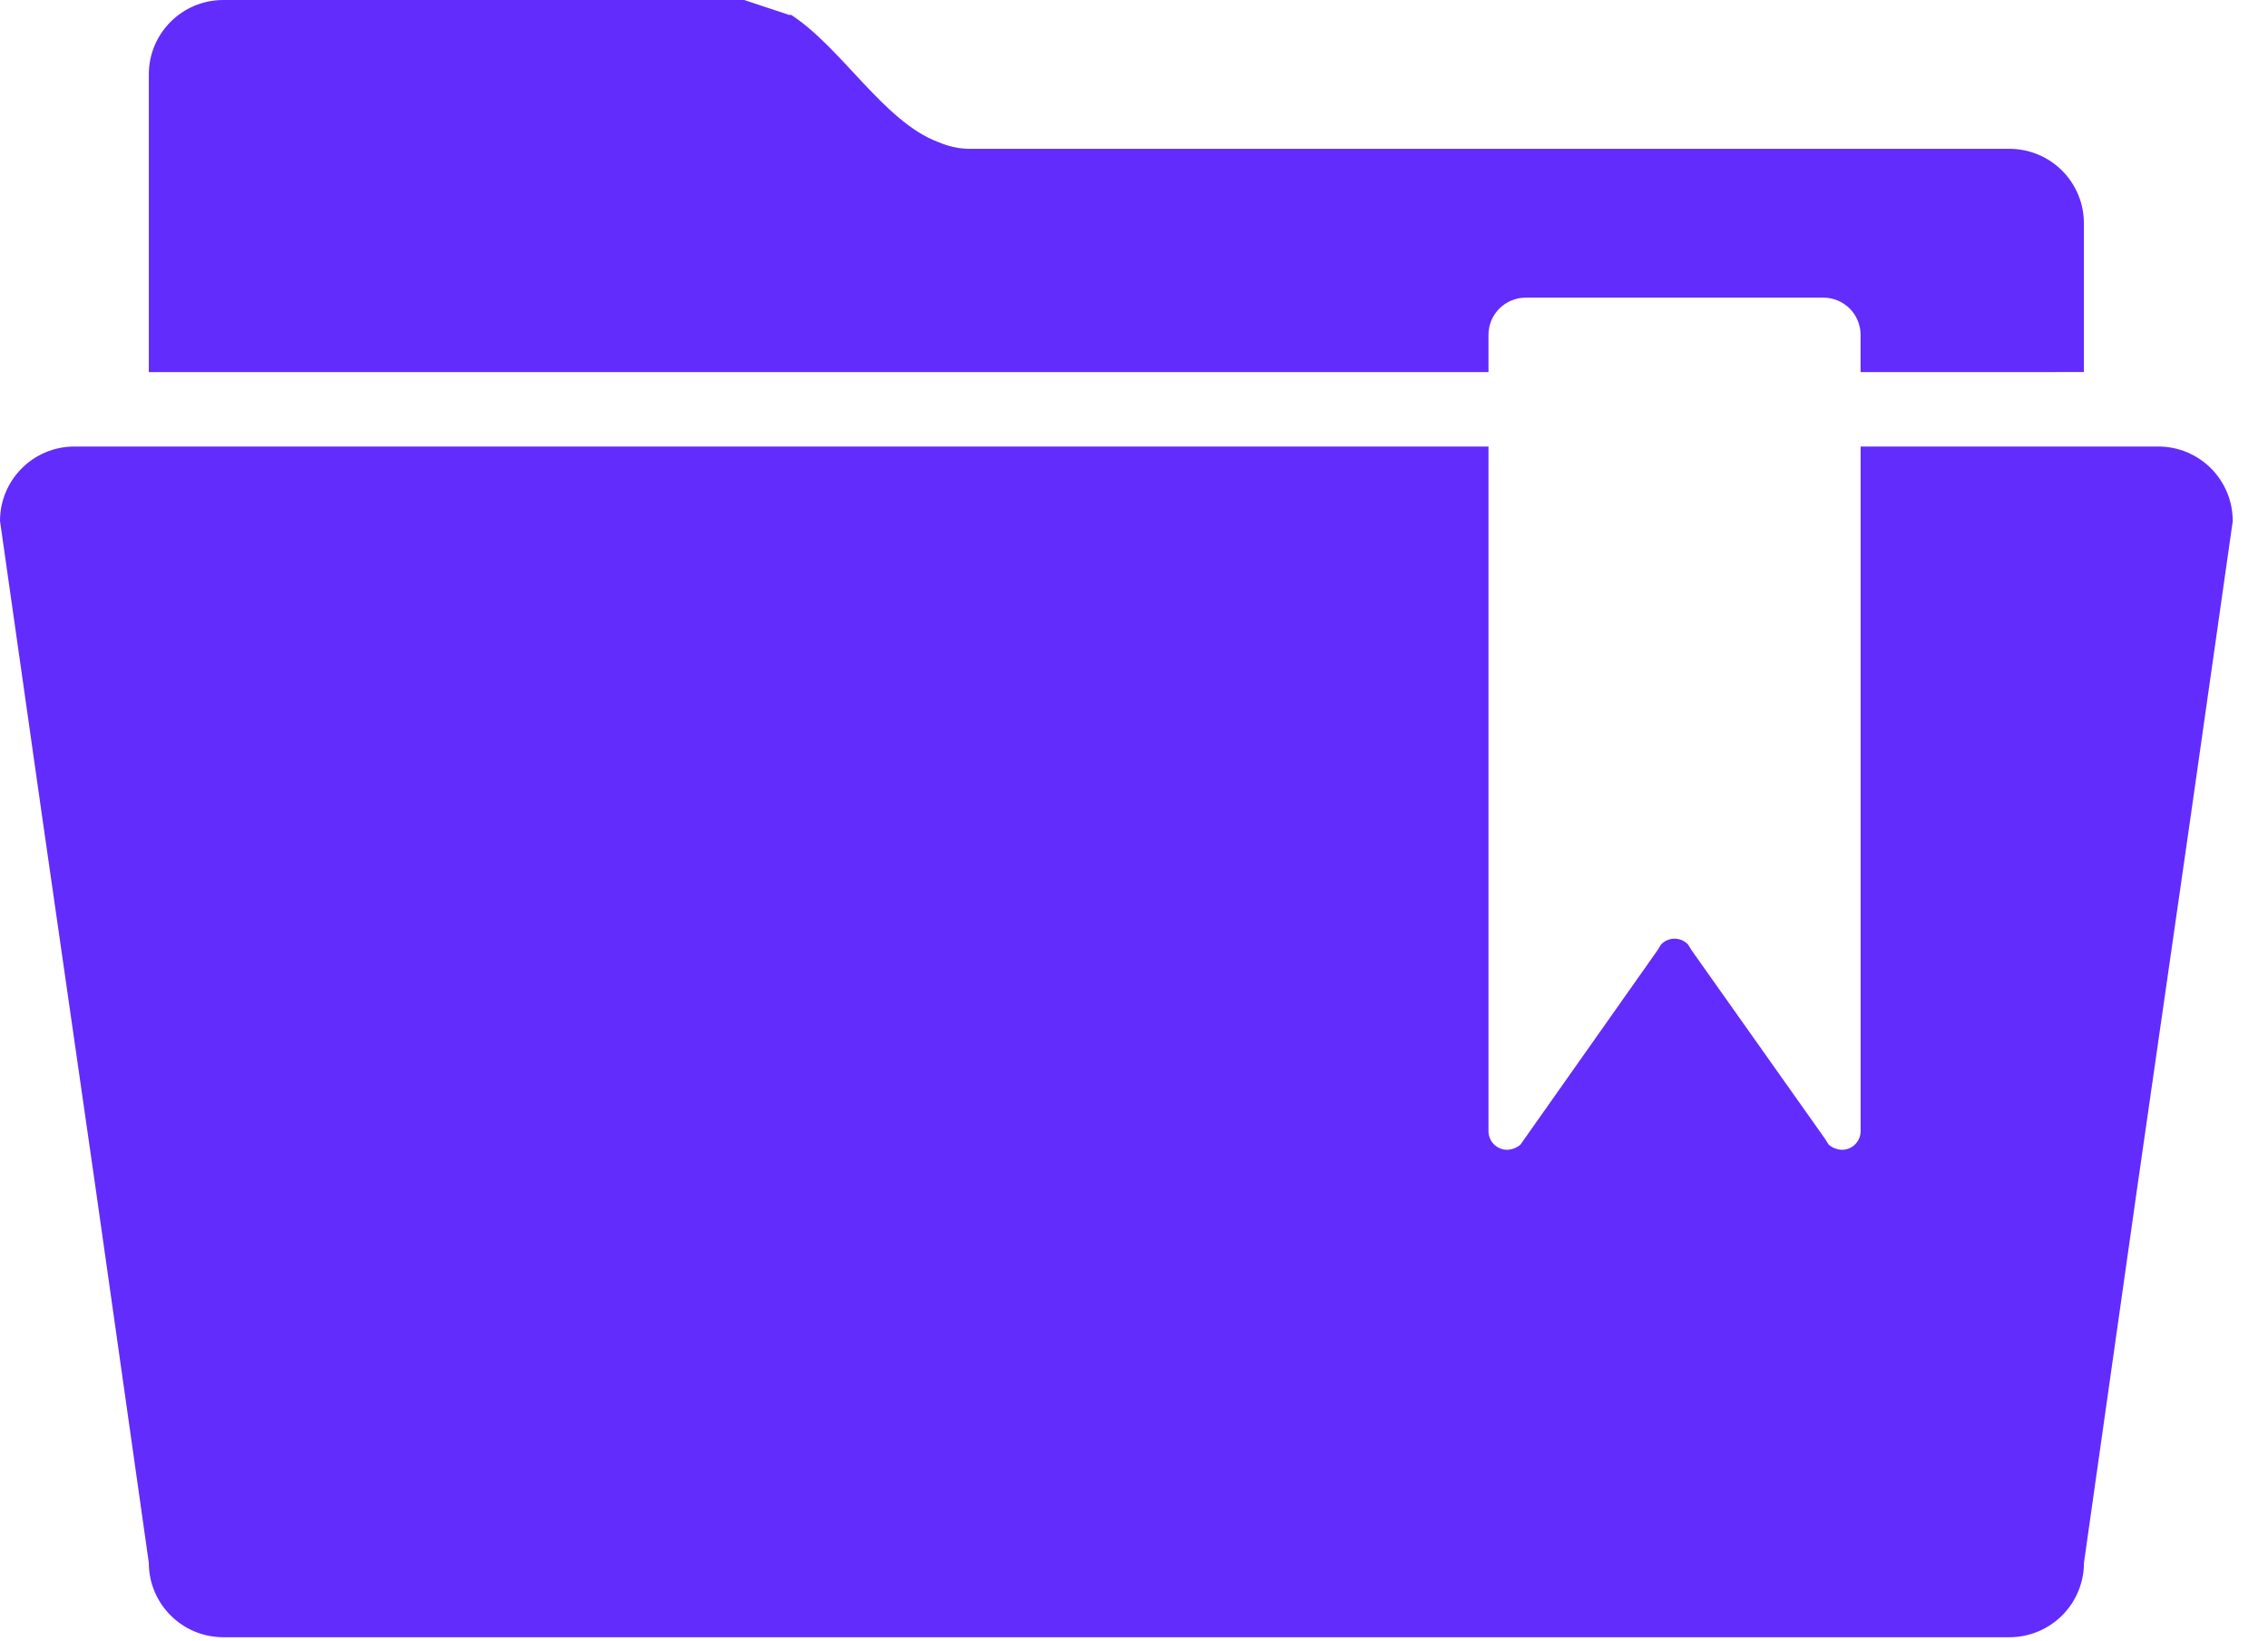
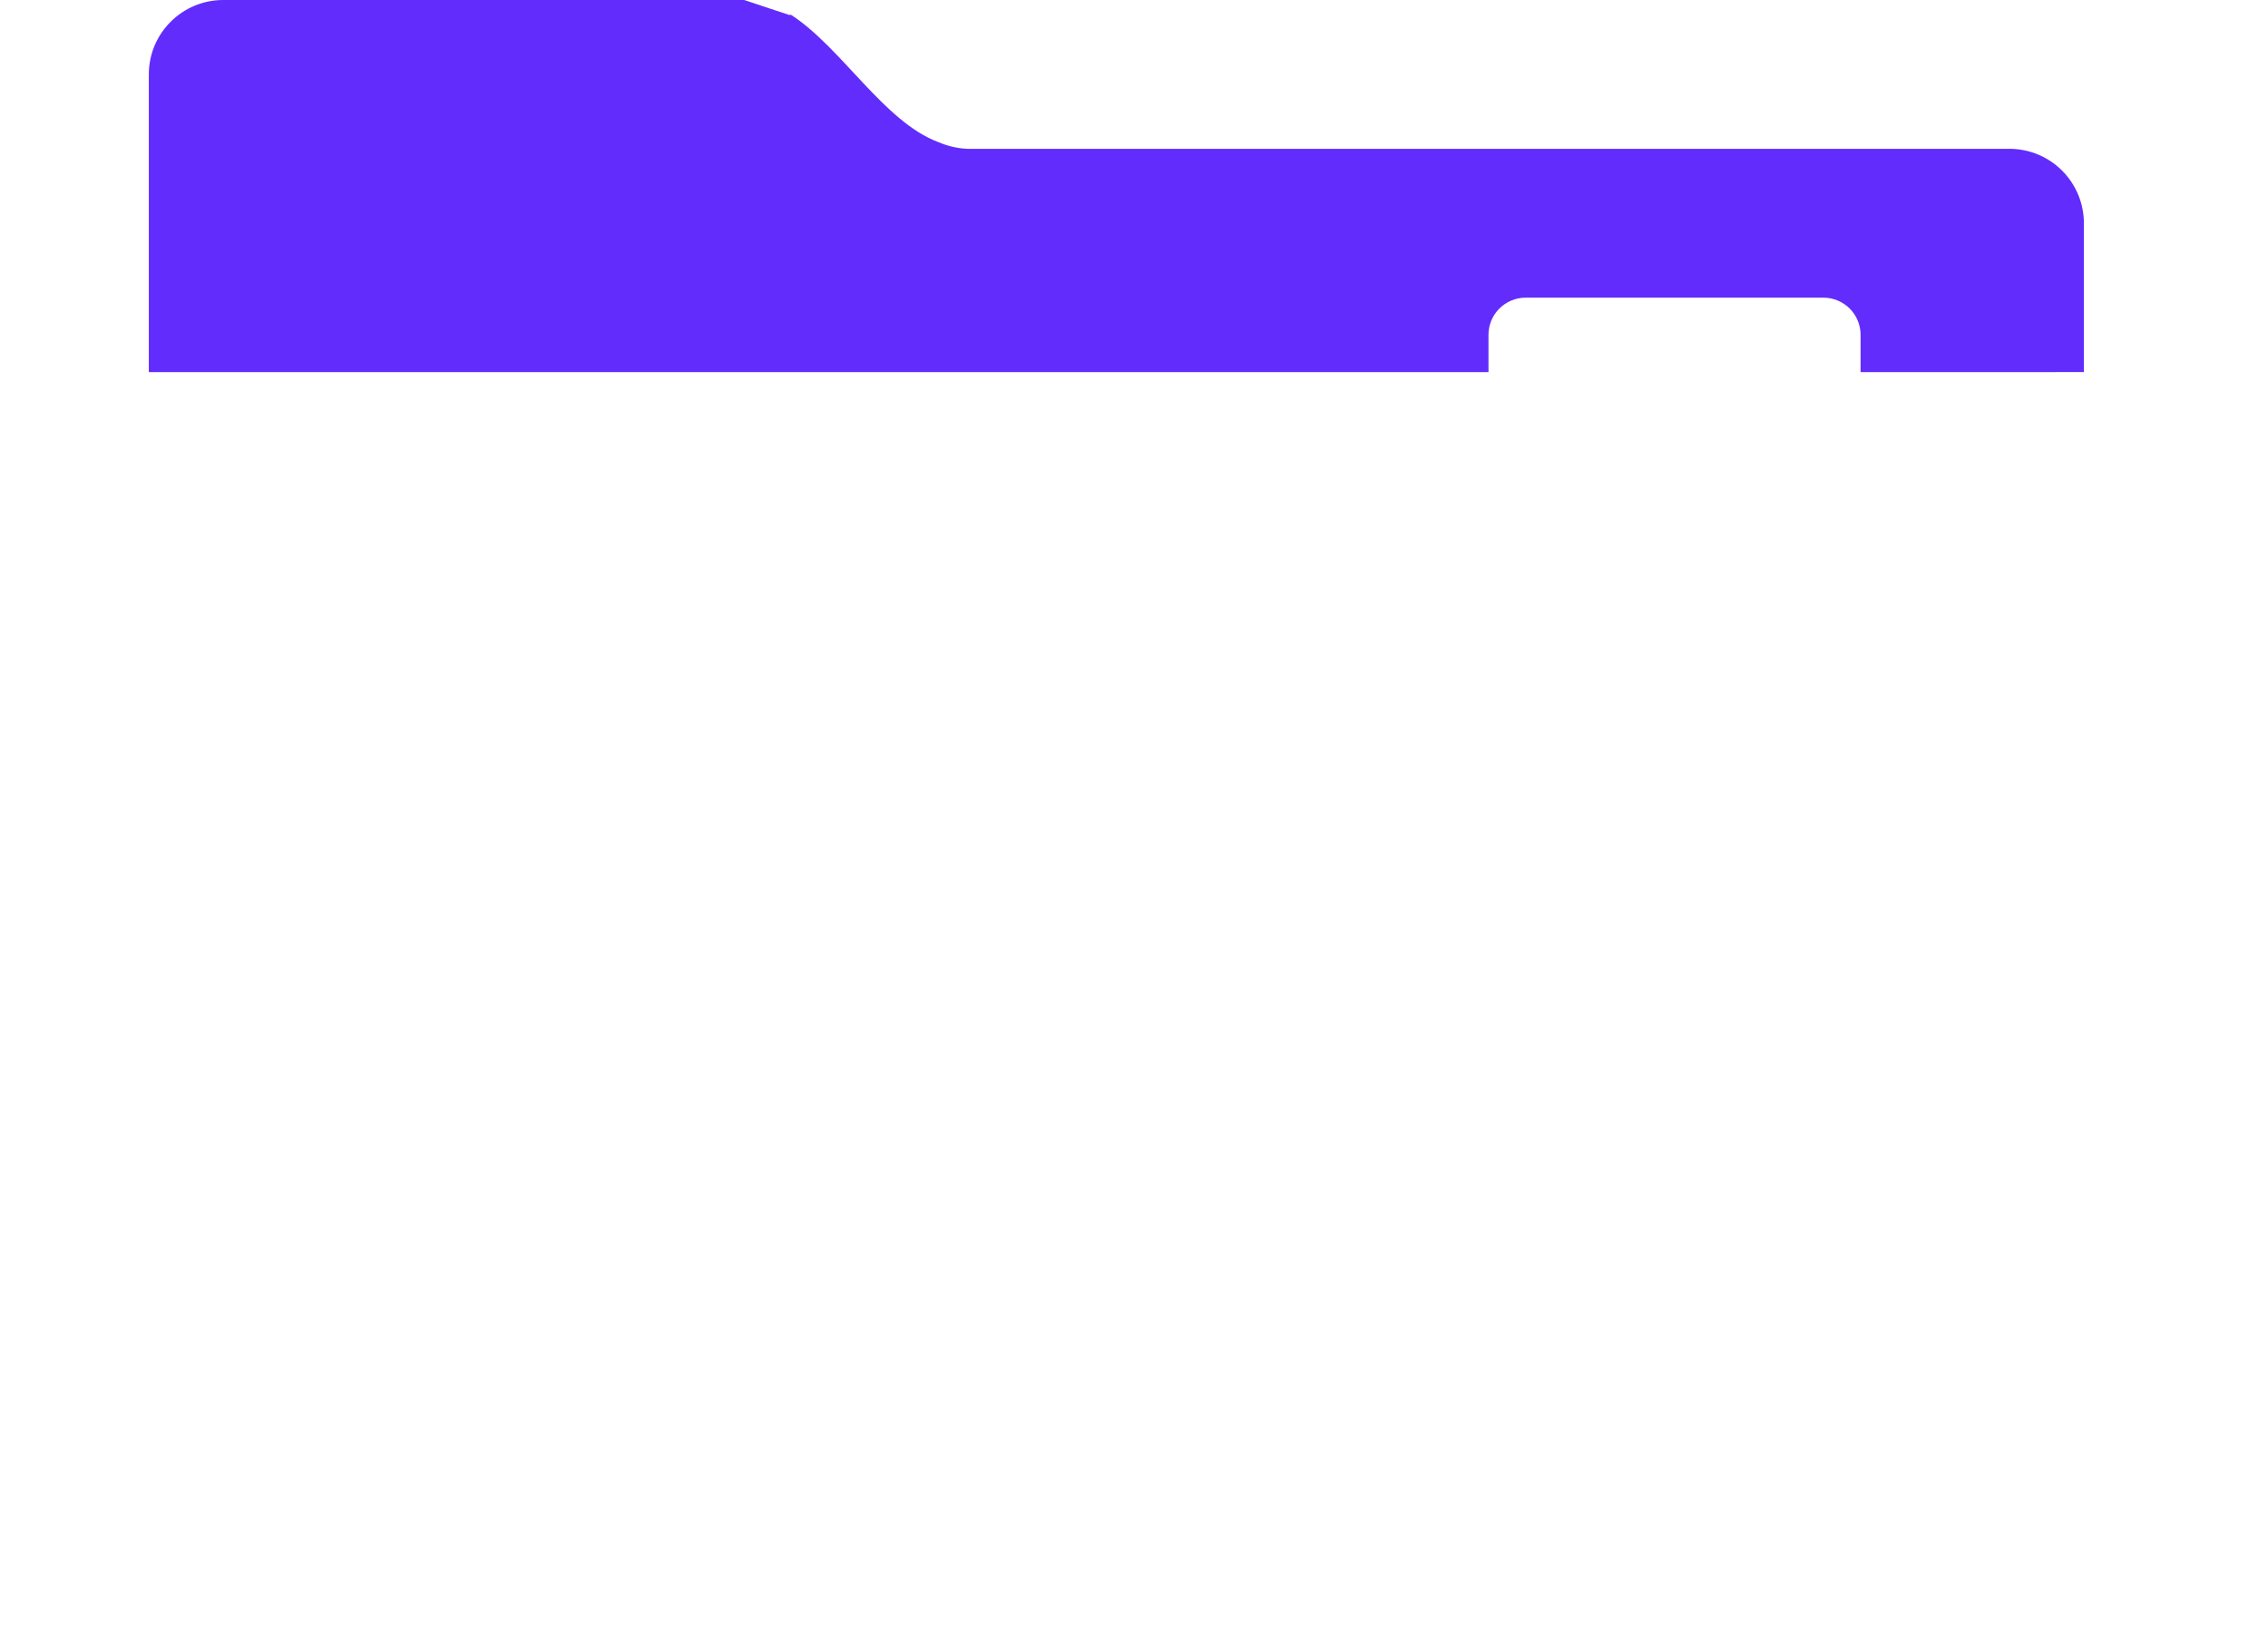
<svg xmlns="http://www.w3.org/2000/svg" width="47" height="34" viewBox="0 0 47 34" fill="none">
-   <path d="M46.27 10.796L45.391 16.965L44.281 24.677L43.186 32.389C43.186 32.797 43.023 33.19 42.734 33.479C42.444 33.768 42.052 33.931 41.643 33.931H4.627C3.775 33.931 3.084 33.24 3.084 32.389L1.989 24.677L0.879 16.965L0 10.796C0 9.944 0.691 9.254 1.542 9.254H30.846V23.443C30.846 23.545 30.887 23.643 30.959 23.716C31.031 23.788 31.13 23.829 31.232 23.829C31.334 23.826 31.432 23.788 31.509 23.721L34.347 19.696L34.424 19.572V19.572C34.497 19.497 34.597 19.454 34.702 19.454C34.807 19.454 34.907 19.497 34.98 19.572L35.056 19.695L37.817 23.597L37.894 23.72L37.895 23.721C37.972 23.788 38.07 23.826 38.172 23.829C38.274 23.829 38.373 23.788 38.445 23.716C38.517 23.643 38.558 23.546 38.558 23.443V9.254H44.727C45.136 9.254 45.529 9.416 45.818 9.706C46.107 9.995 46.269 10.387 46.269 10.796L46.27 10.796Z" fill="#622CFD" />
  <path d="M43.185 4.627V7.711L38.557 7.712V6.94C38.557 6.736 38.476 6.539 38.332 6.395C38.187 6.25 37.991 6.169 37.786 6.169H31.617C31.191 6.169 30.846 6.514 30.846 6.94V7.712H3.084V1.542C3.084 0.69 3.775 0 4.627 0H15.423L16.348 0.308H16.394C17.443 0.987 18.322 2.529 19.448 2.946C19.639 3.028 19.842 3.076 20.05 3.084H41.642H41.642C42.051 3.084 42.444 3.247 42.733 3.536C43.022 3.825 43.185 4.218 43.185 4.627Z" fill="#622CFD" />
</svg>